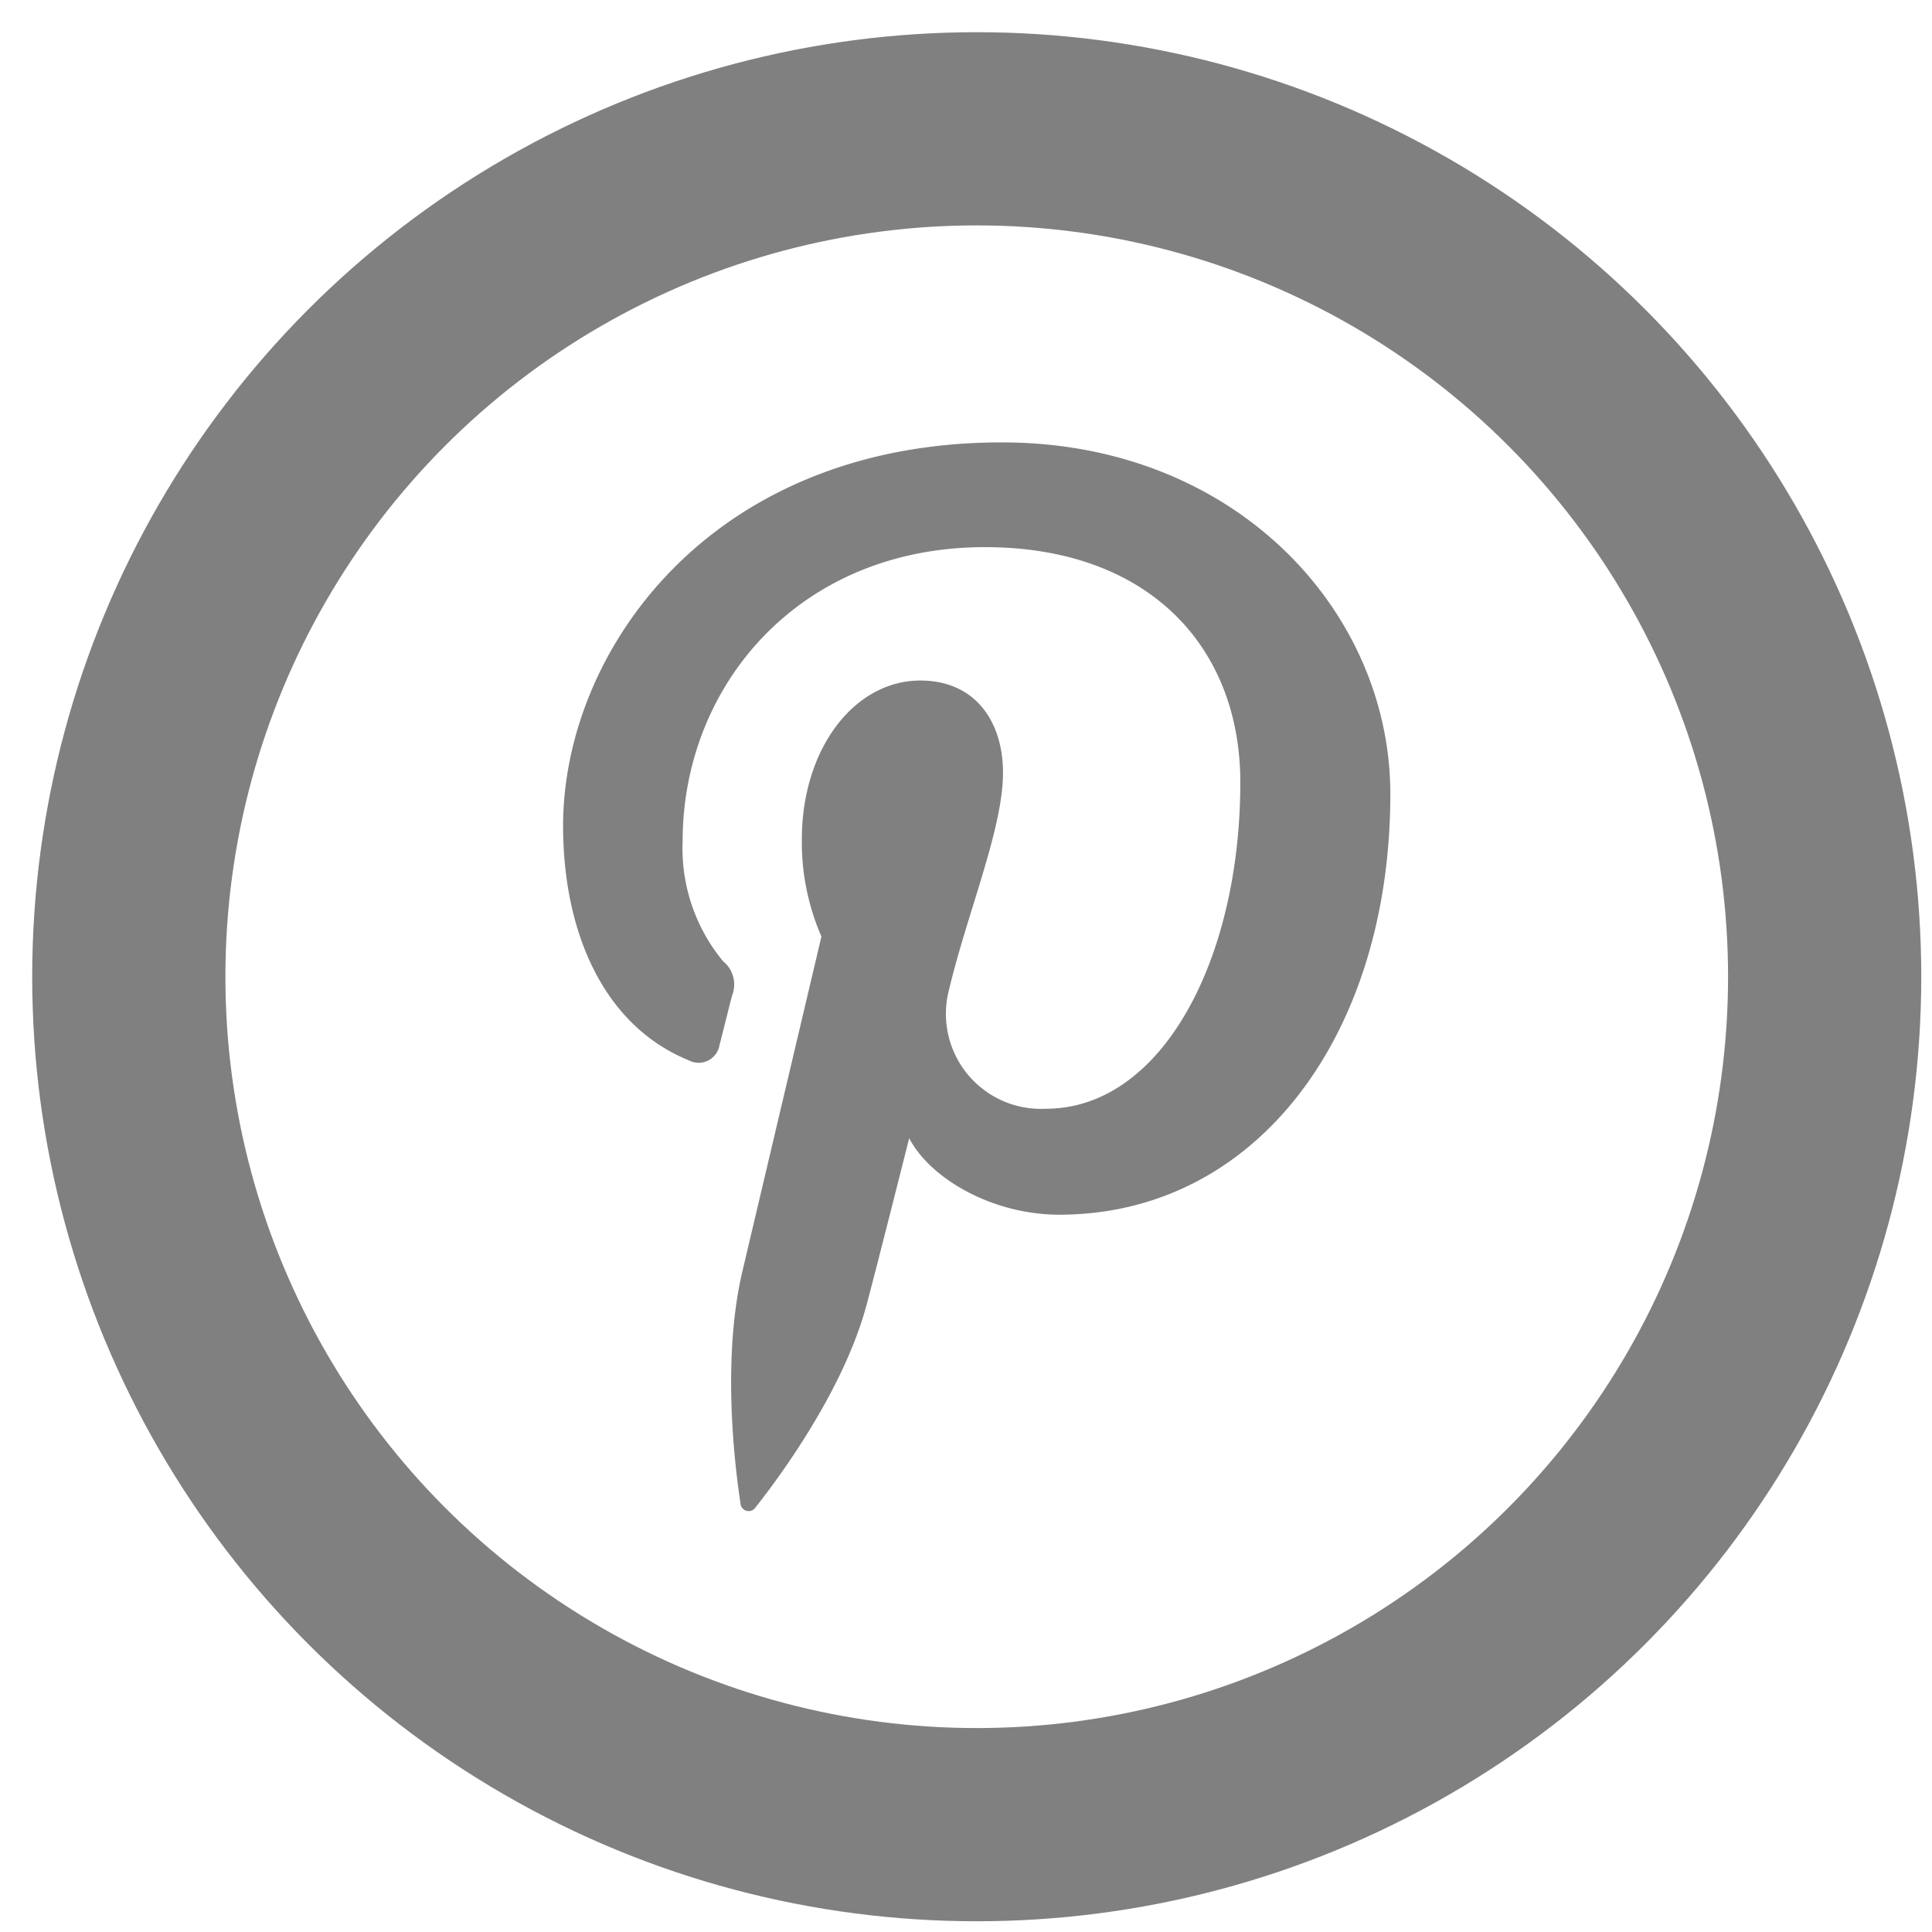
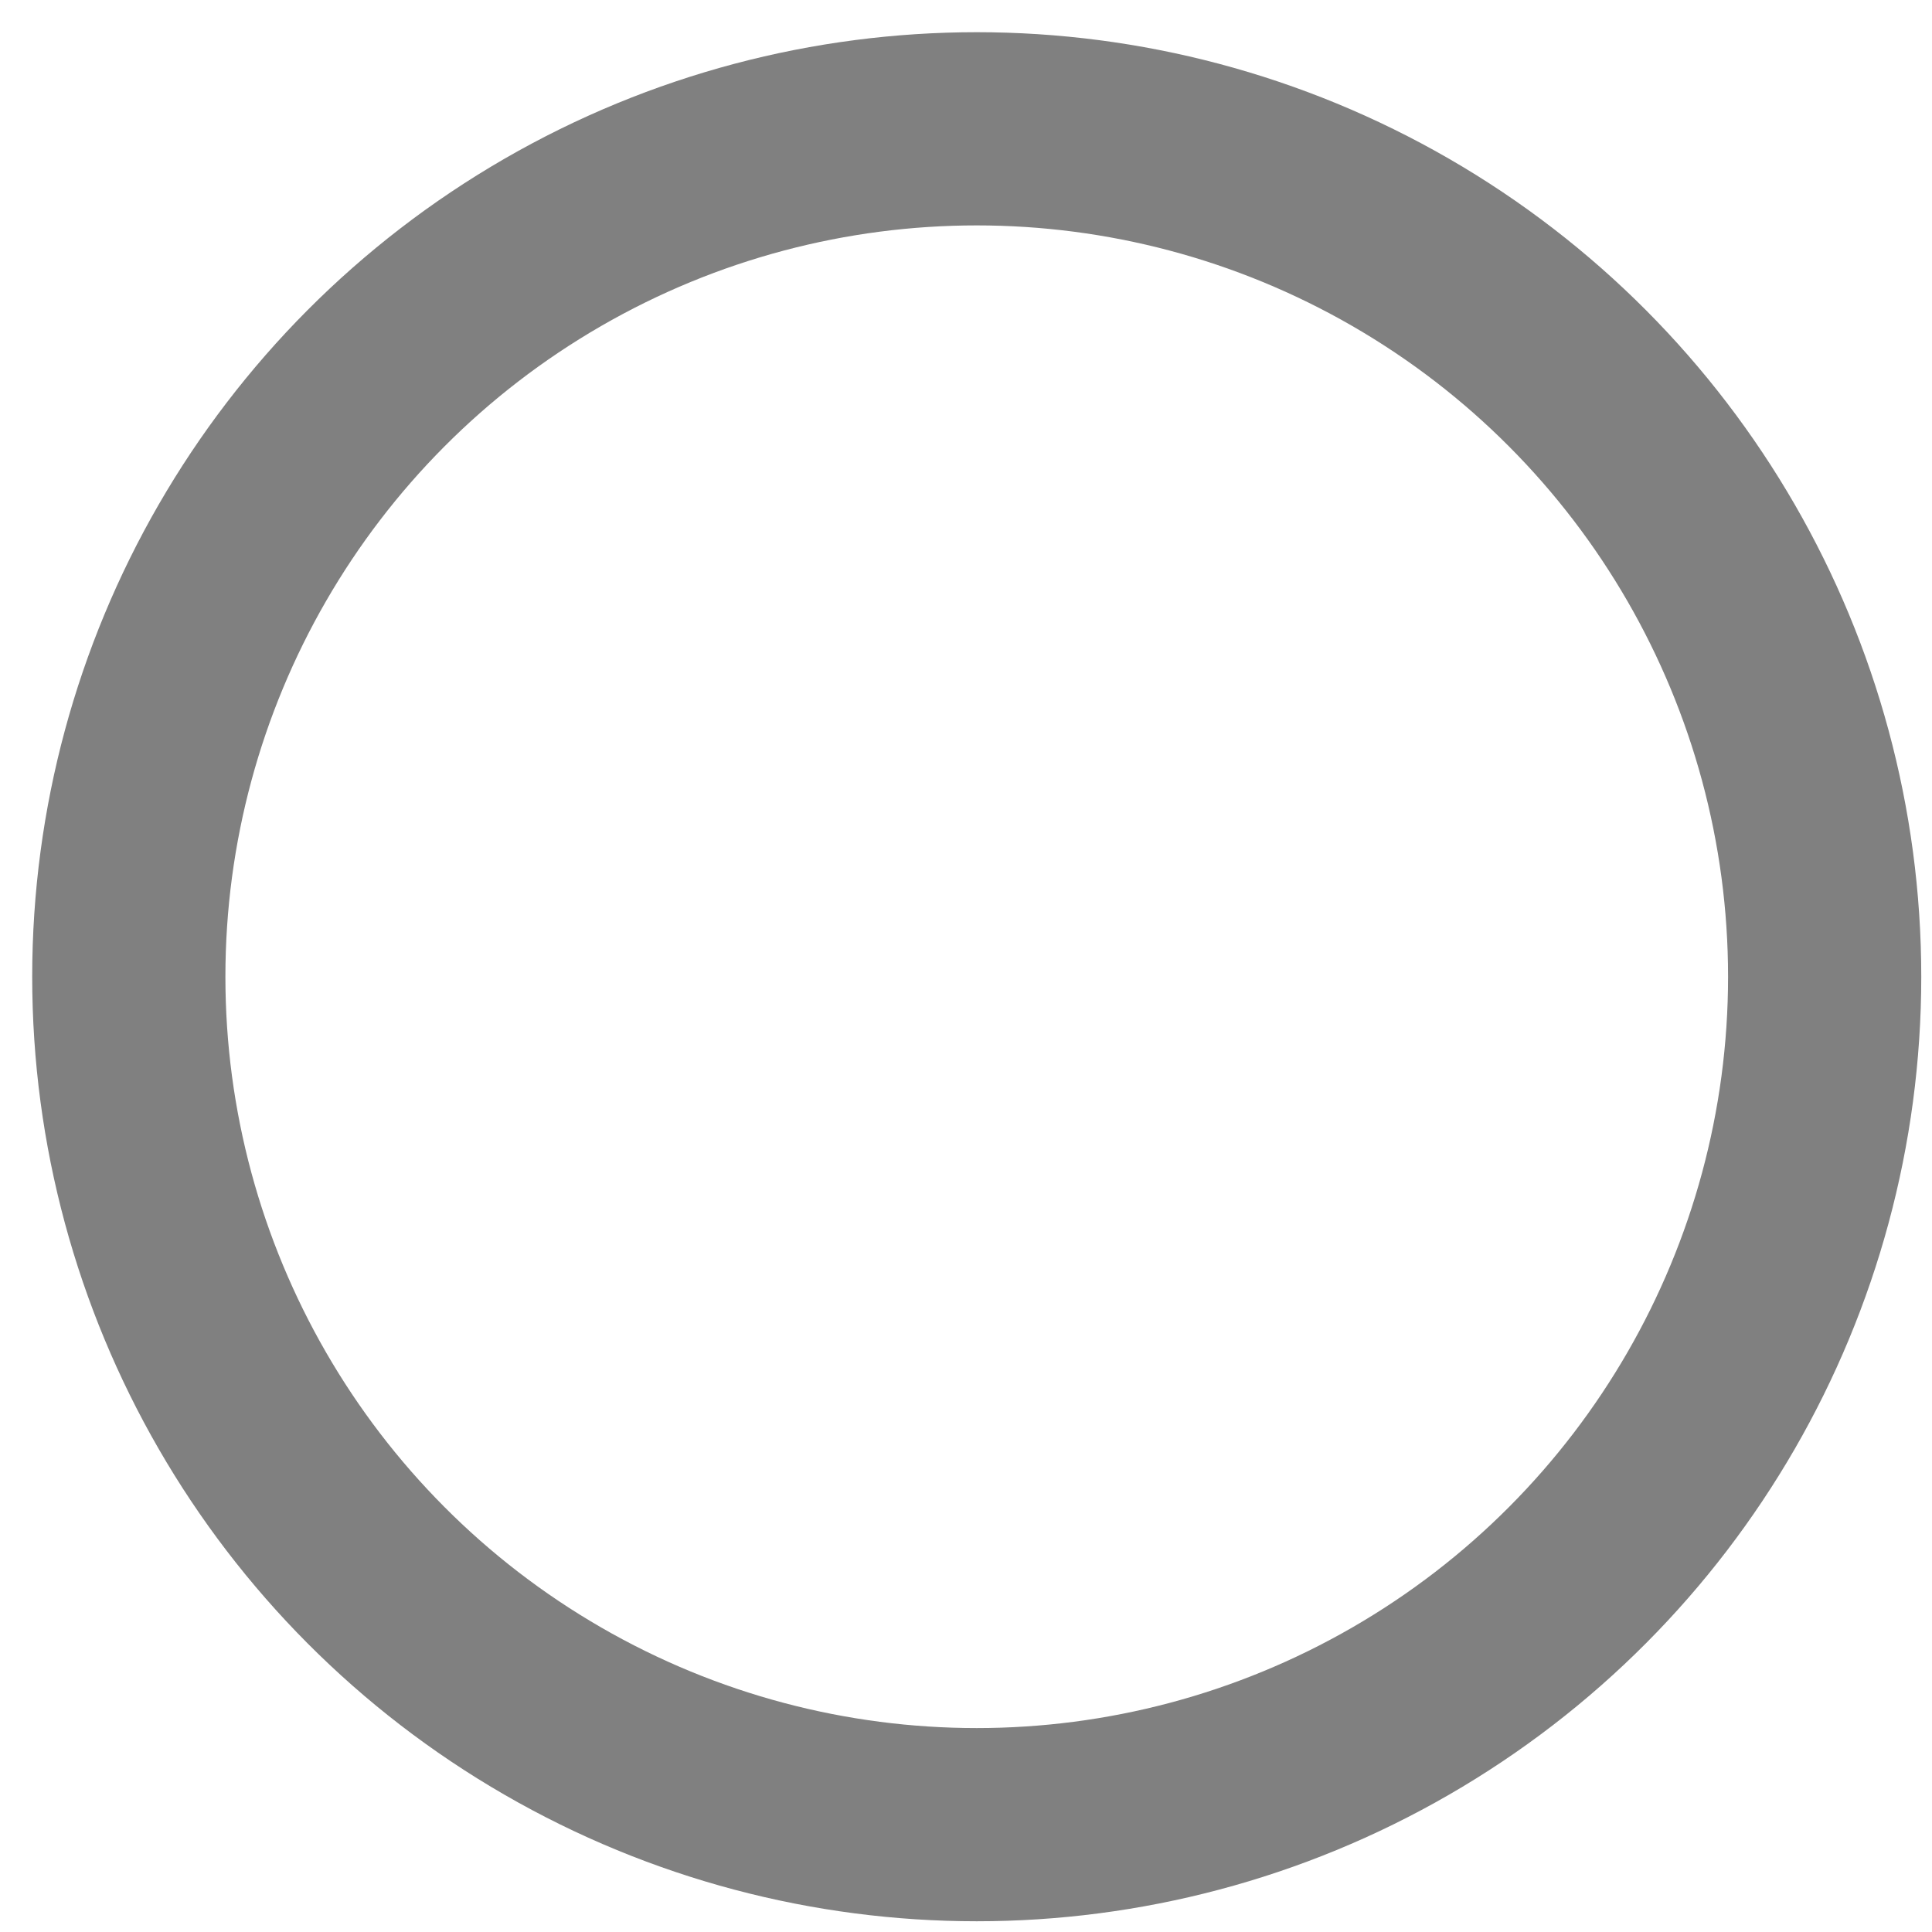
<svg xmlns="http://www.w3.org/2000/svg" viewBox="0 0 90 90">
  <defs>
    <style>.a{fill:none;stroke:gray;stroke-miterlimit:10;stroke-width:9px;}.b{fill:gray;}</style>
  </defs>
  <title>Btn_social</title>
  <circle class="a" cx="45.5" cy="45.5" r="39.5" />
-   <path class="b" d="M46.668,20.608c-13.586,0-20.437,9.74-20.437,17.864,0,4.918,1.862,9.293,5.855,10.922a0.984,0.984,0,0,0,1.432-.715c0.132-.5.445-1.766,0.584-2.3a1.389,1.389,0,0,0-.412-1.594A8.242,8.242,0,0,1,31.8,39.183c0-7.226,5.407-13.695,14.079-13.695,7.679,0,11.9,4.692,11.9,10.957,0,8.246-3.649,15.205-9.065,15.205A4.426,4.426,0,0,1,44.2,46.142c0.859-3.623,2.524-7.531,2.524-10.148,0-2.34-1.257-4.292-3.856-4.292-3.058,0-5.515,3.164-5.515,7.4a11,11,0,0,0,.912,4.525s-3.129,13.26-3.678,15.582C33.495,63.835,34.423,69.5,34.5,70.075a0.381,0.381,0,0,0,.68.166c0.281-.369,3.925-4.865,5.162-9.359,0.351-1.271,2.011-7.859,2.011-7.859,0.994,1.9,3.9,3.562,6.986,3.562,9.191,0,15.428-8.379,15.428-19.595C64.77,28.507,57.586,20.608,46.668,20.608Z" />
</svg>